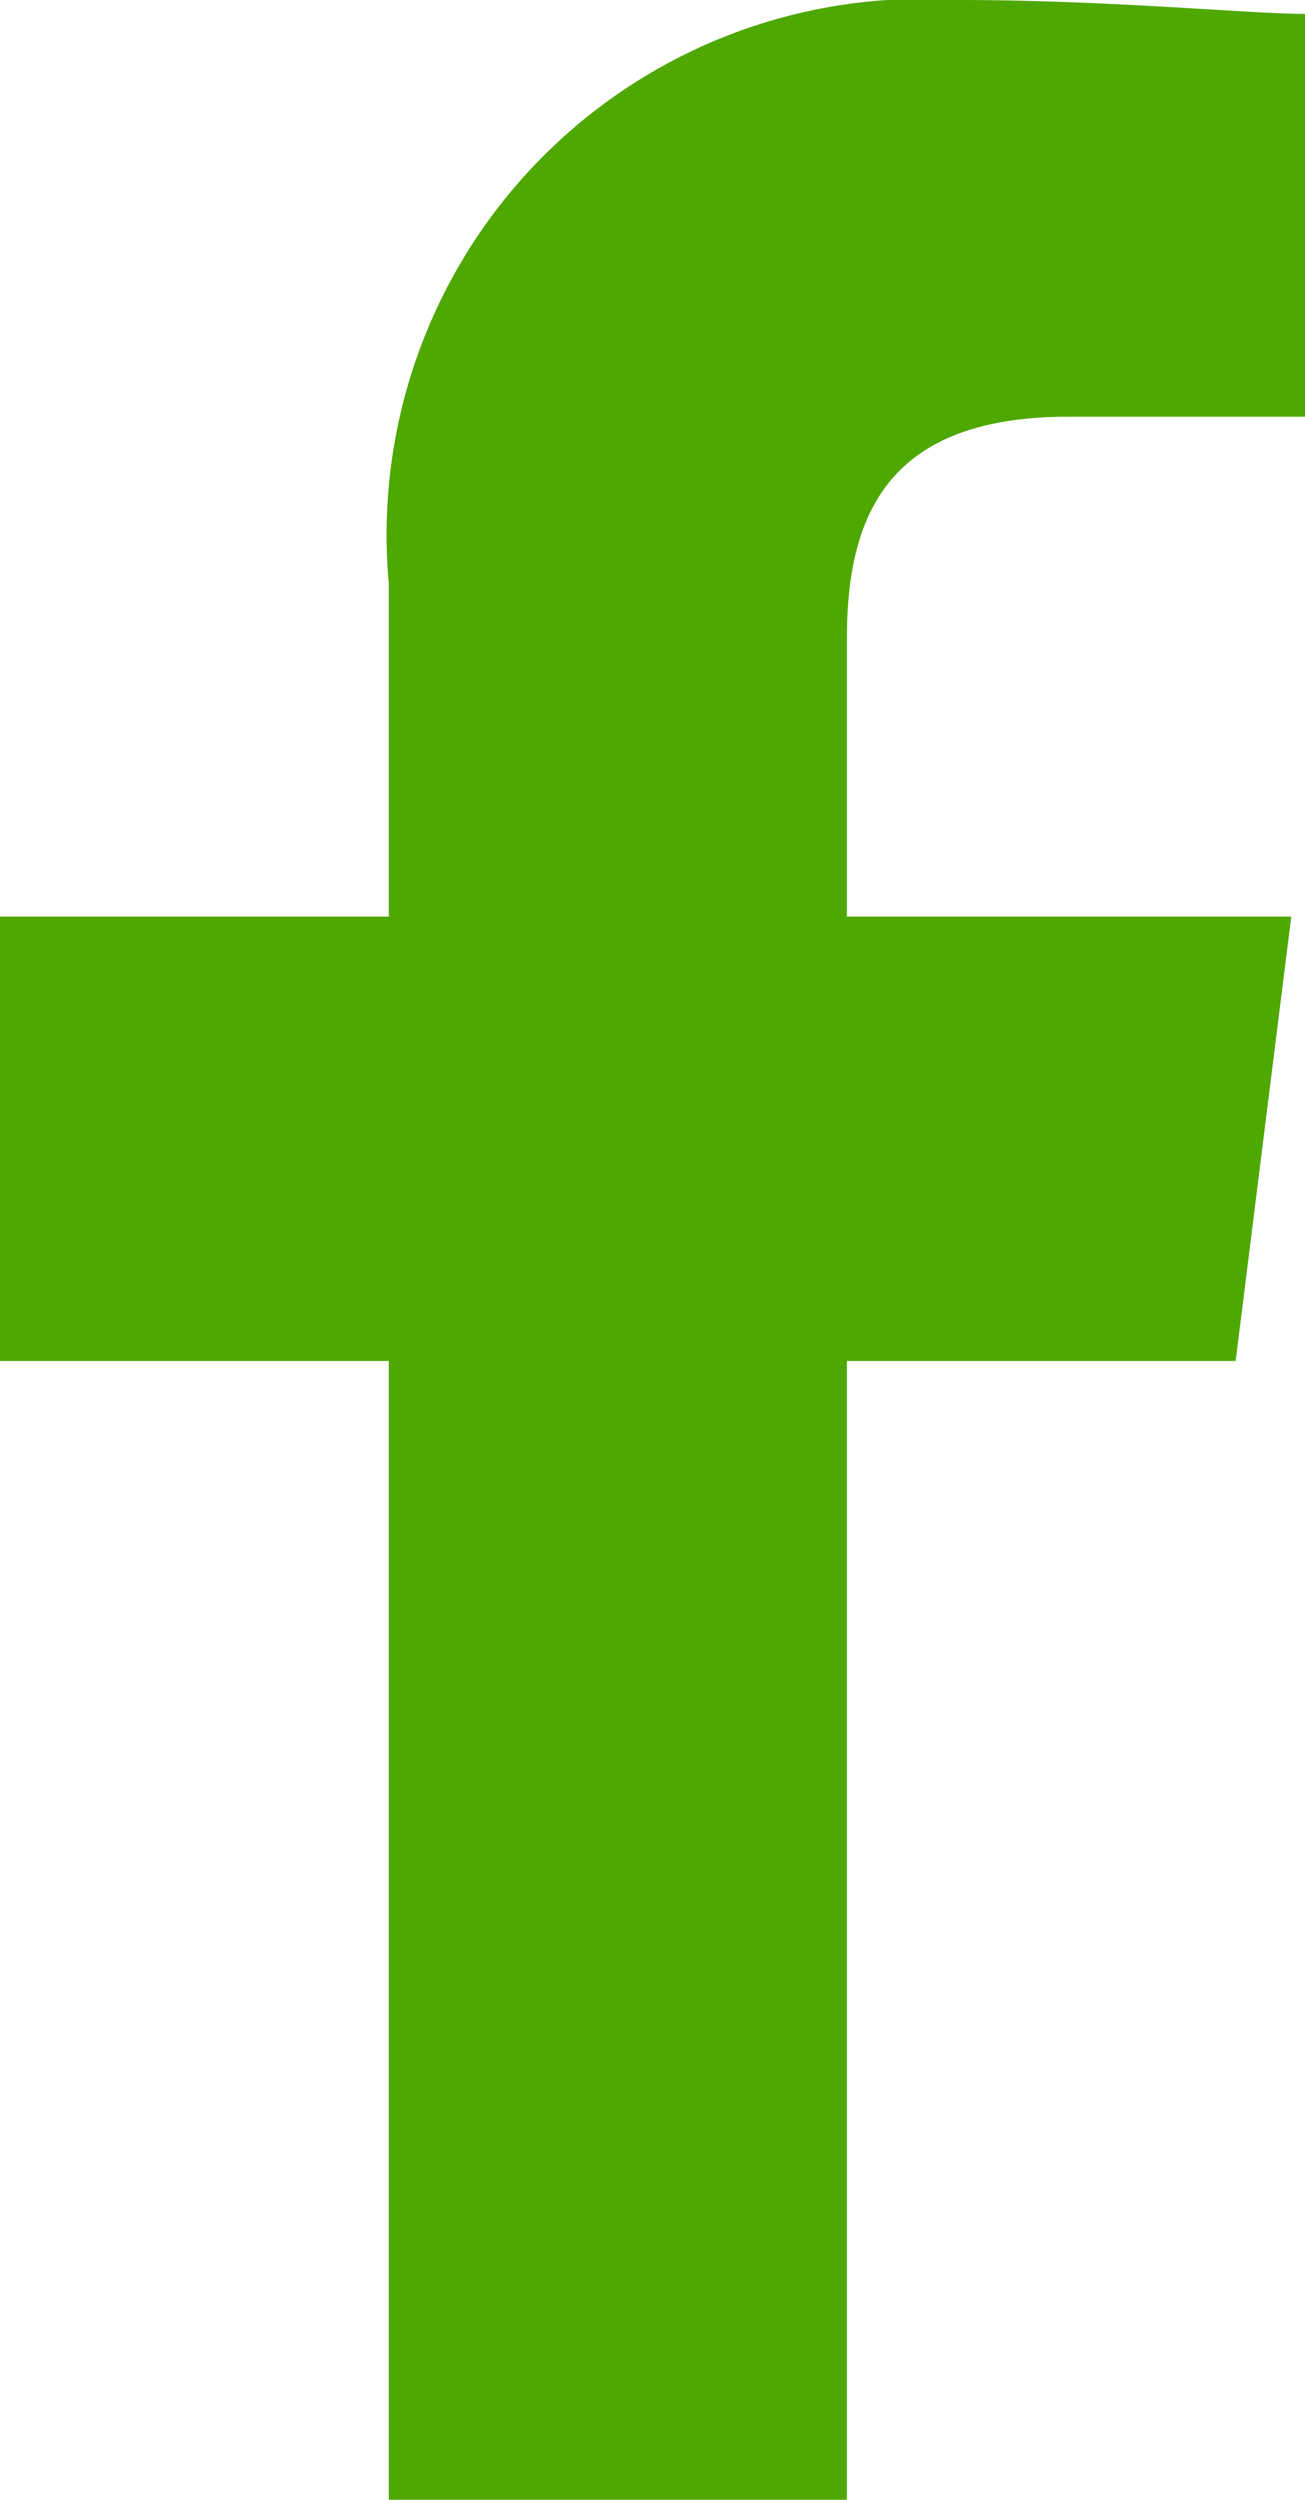
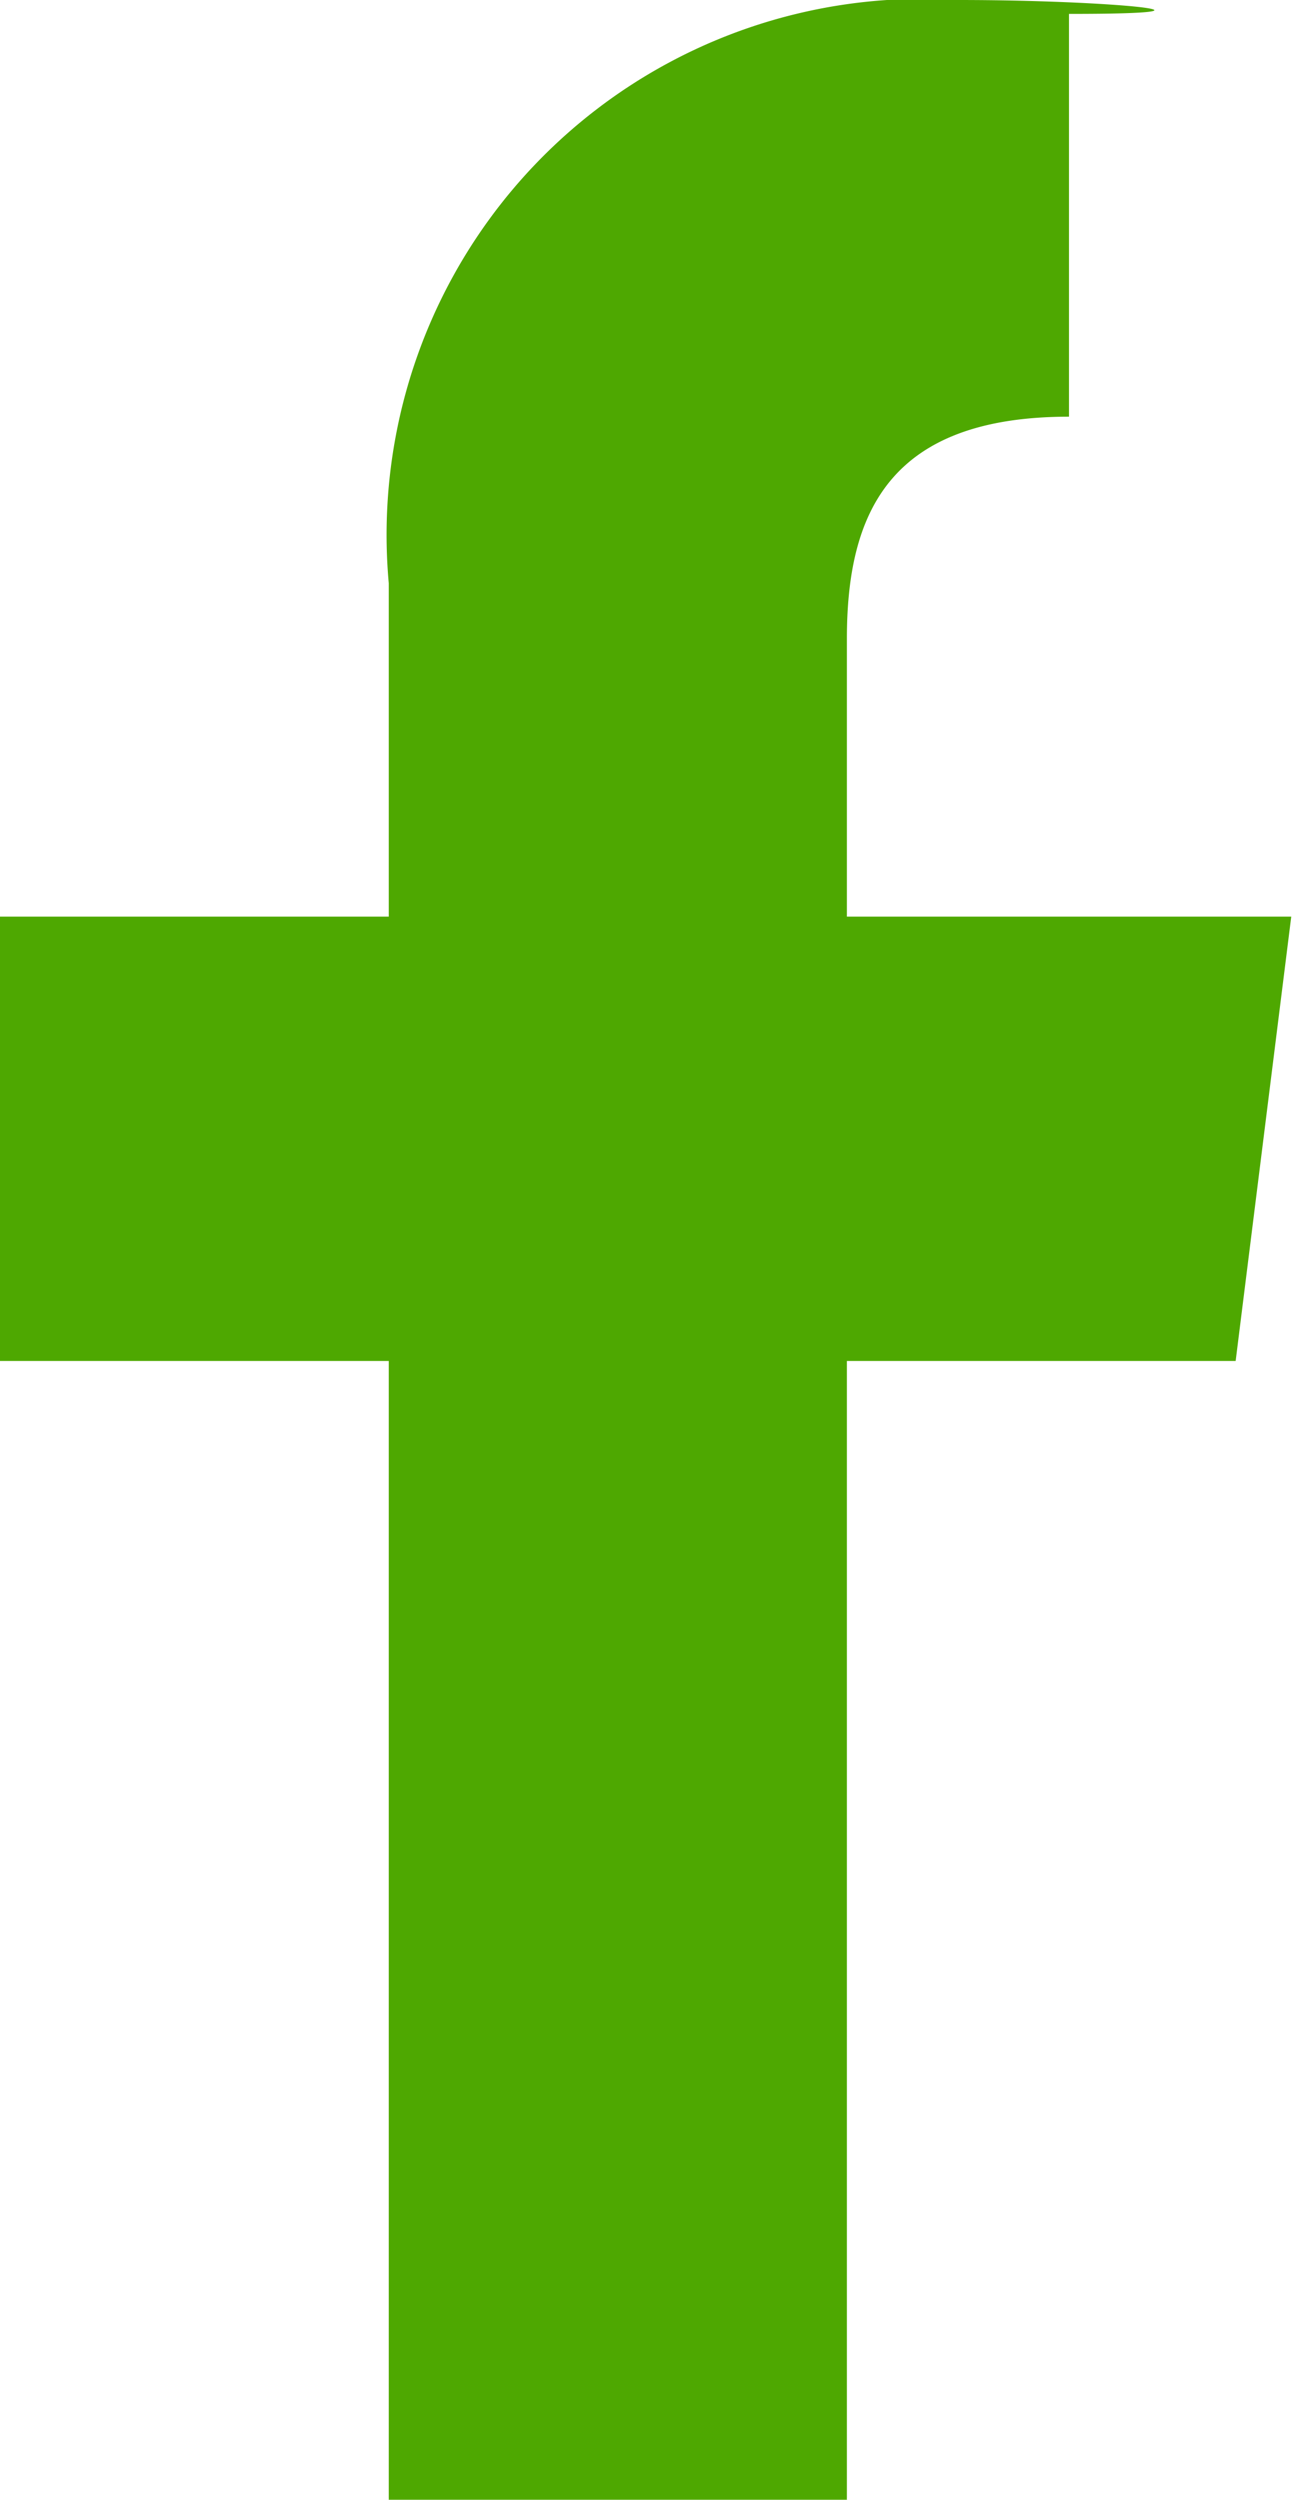
<svg xmlns="http://www.w3.org/2000/svg" viewBox="0 0 8.355 16">
  <defs>
    <style>
      .cls-1 {
        fill: #4ea801;
        fill-rule: evenodd;
      }
    </style>
  </defs>
-   <path id="Path_1351" data-name="Path 1351" class="cls-1" d="M85.422,16V8.711h2.489l.356-2.844H85.422V4.089c0-.8.267-1.422,1.422-1.422h1.511V.089C88,.089,87.111,0,86.133,0a3.431,3.431,0,0,0-3.644,3.733V5.867H80V8.711h2.489V16Z" transform="translate(-80)" />
+   <path id="Path_1351" data-name="Path 1351" class="cls-1" d="M85.422,16V8.711h2.489l.356-2.844H85.422V4.089c0-.8.267-1.422,1.422-1.422V.089C88,.089,87.111,0,86.133,0a3.431,3.431,0,0,0-3.644,3.733V5.867H80V8.711h2.489V16Z" transform="translate(-80)" />
</svg>